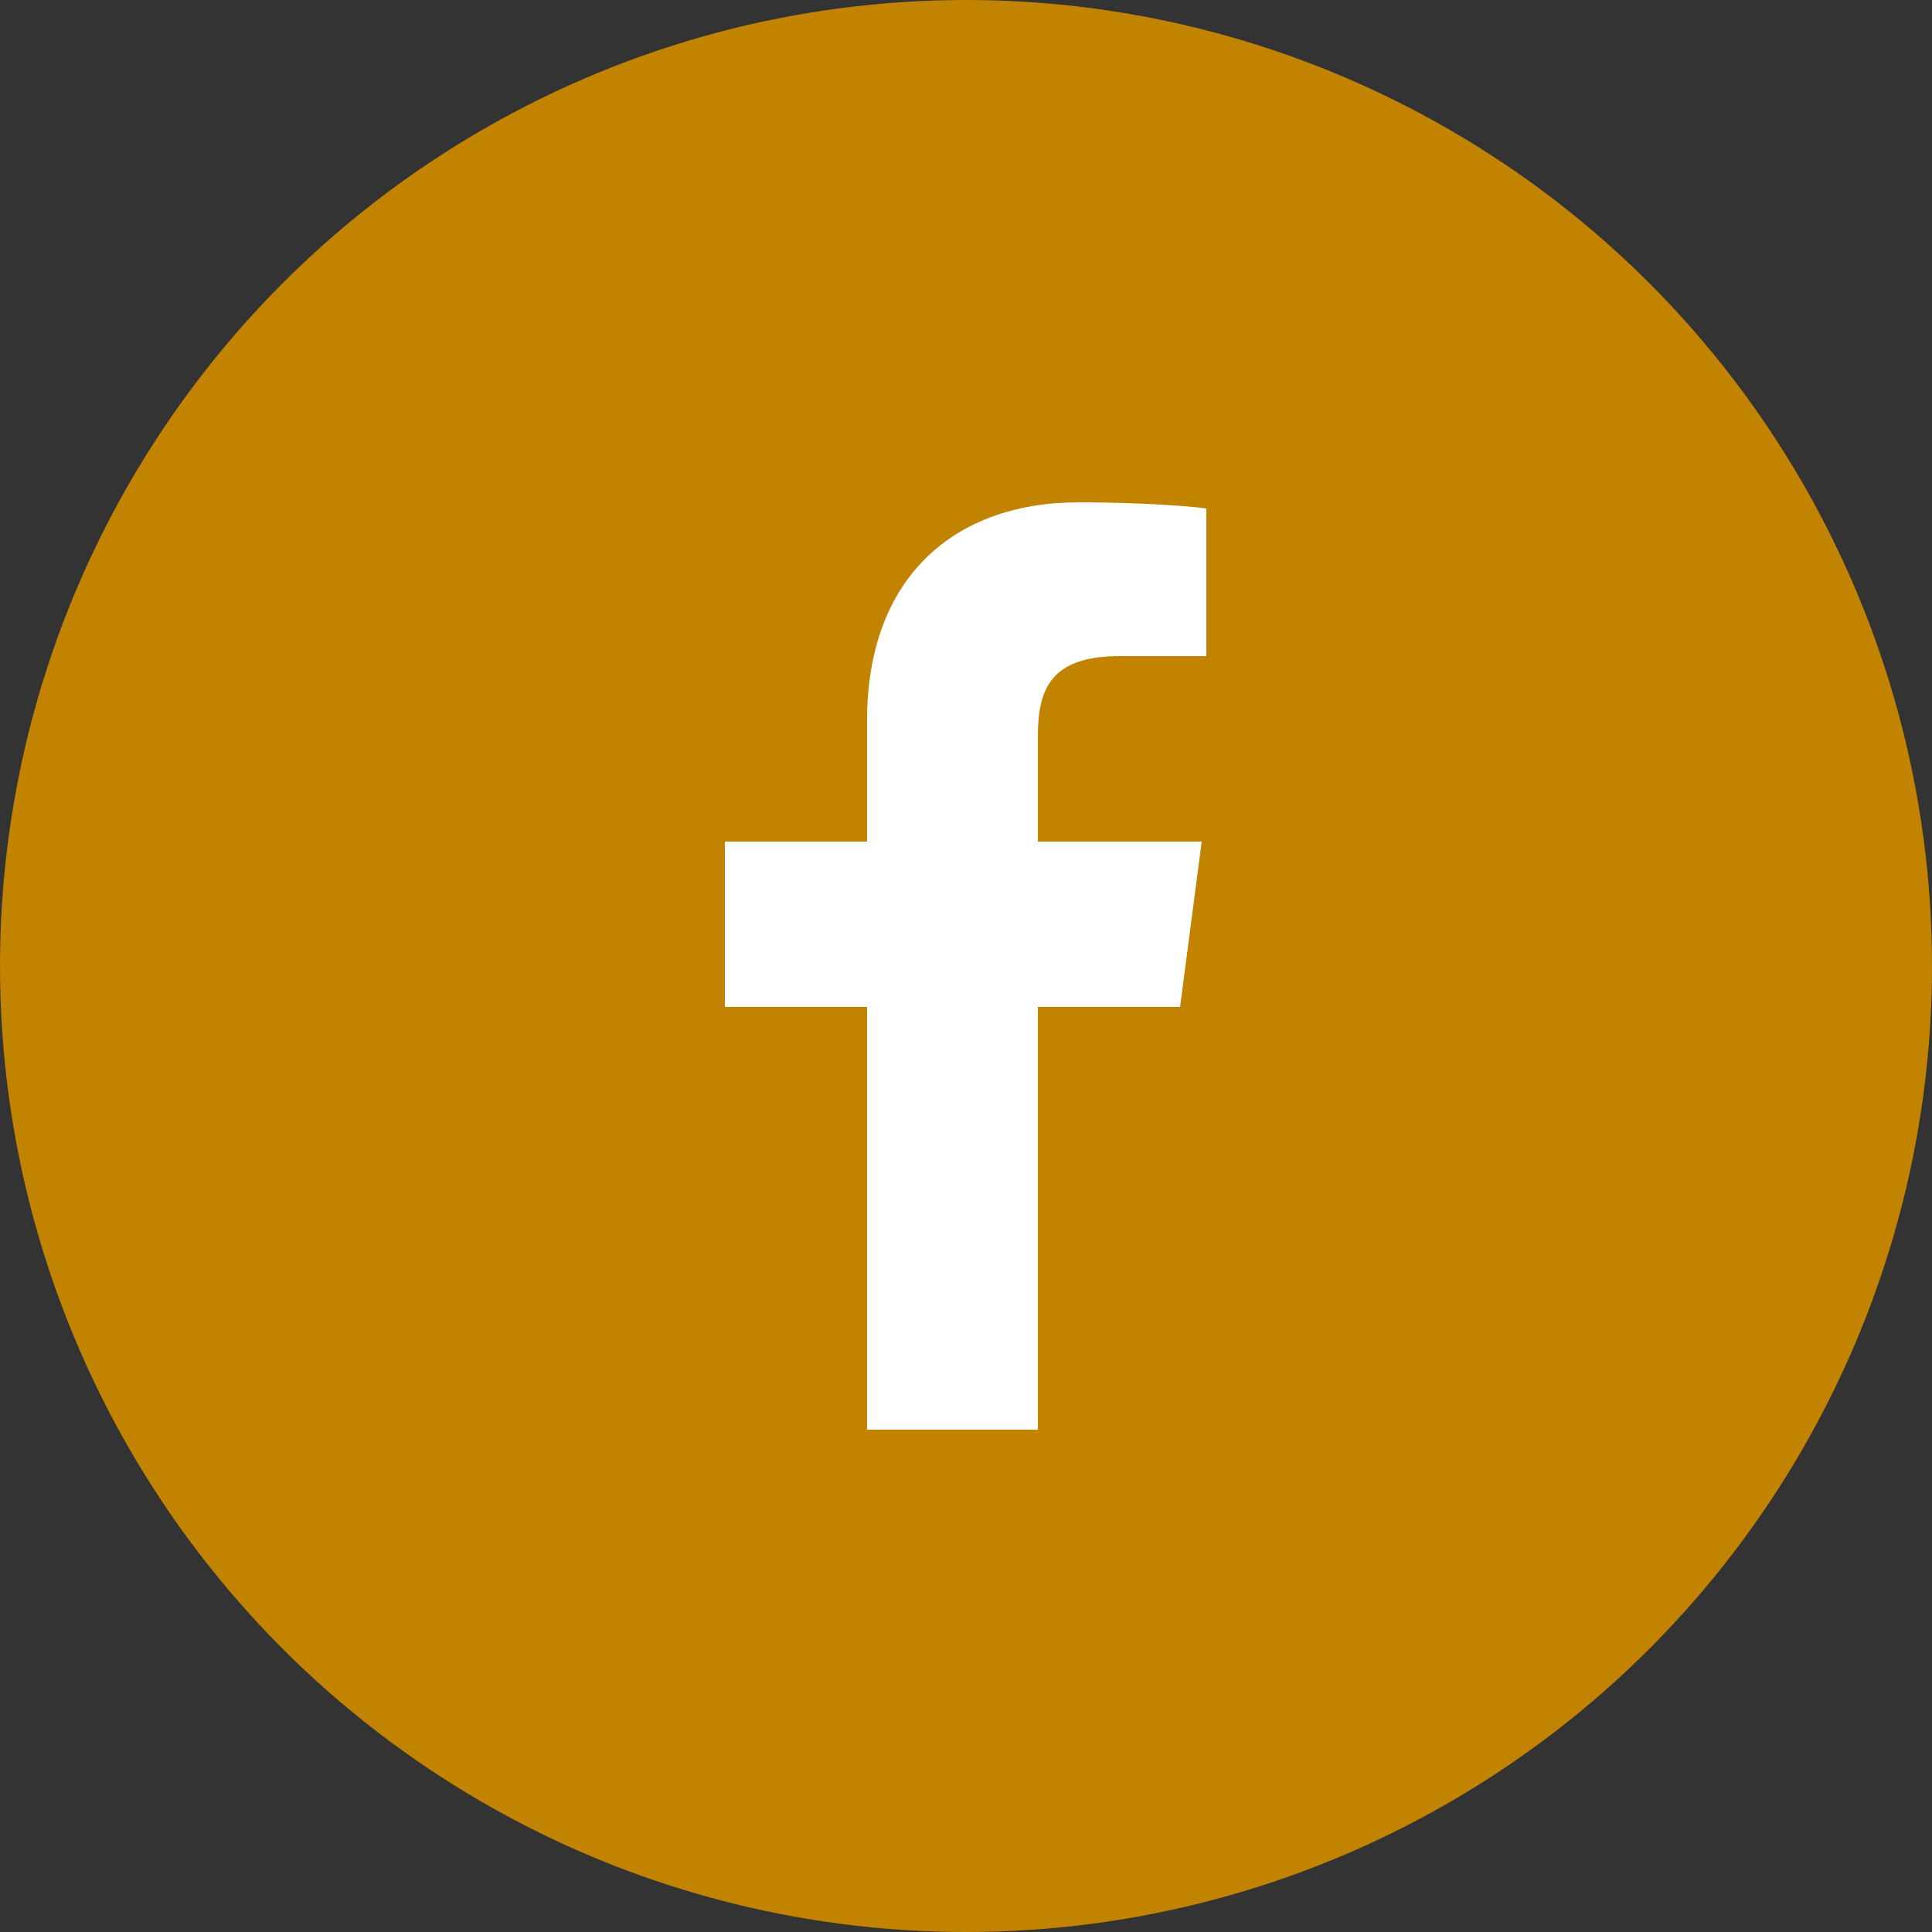
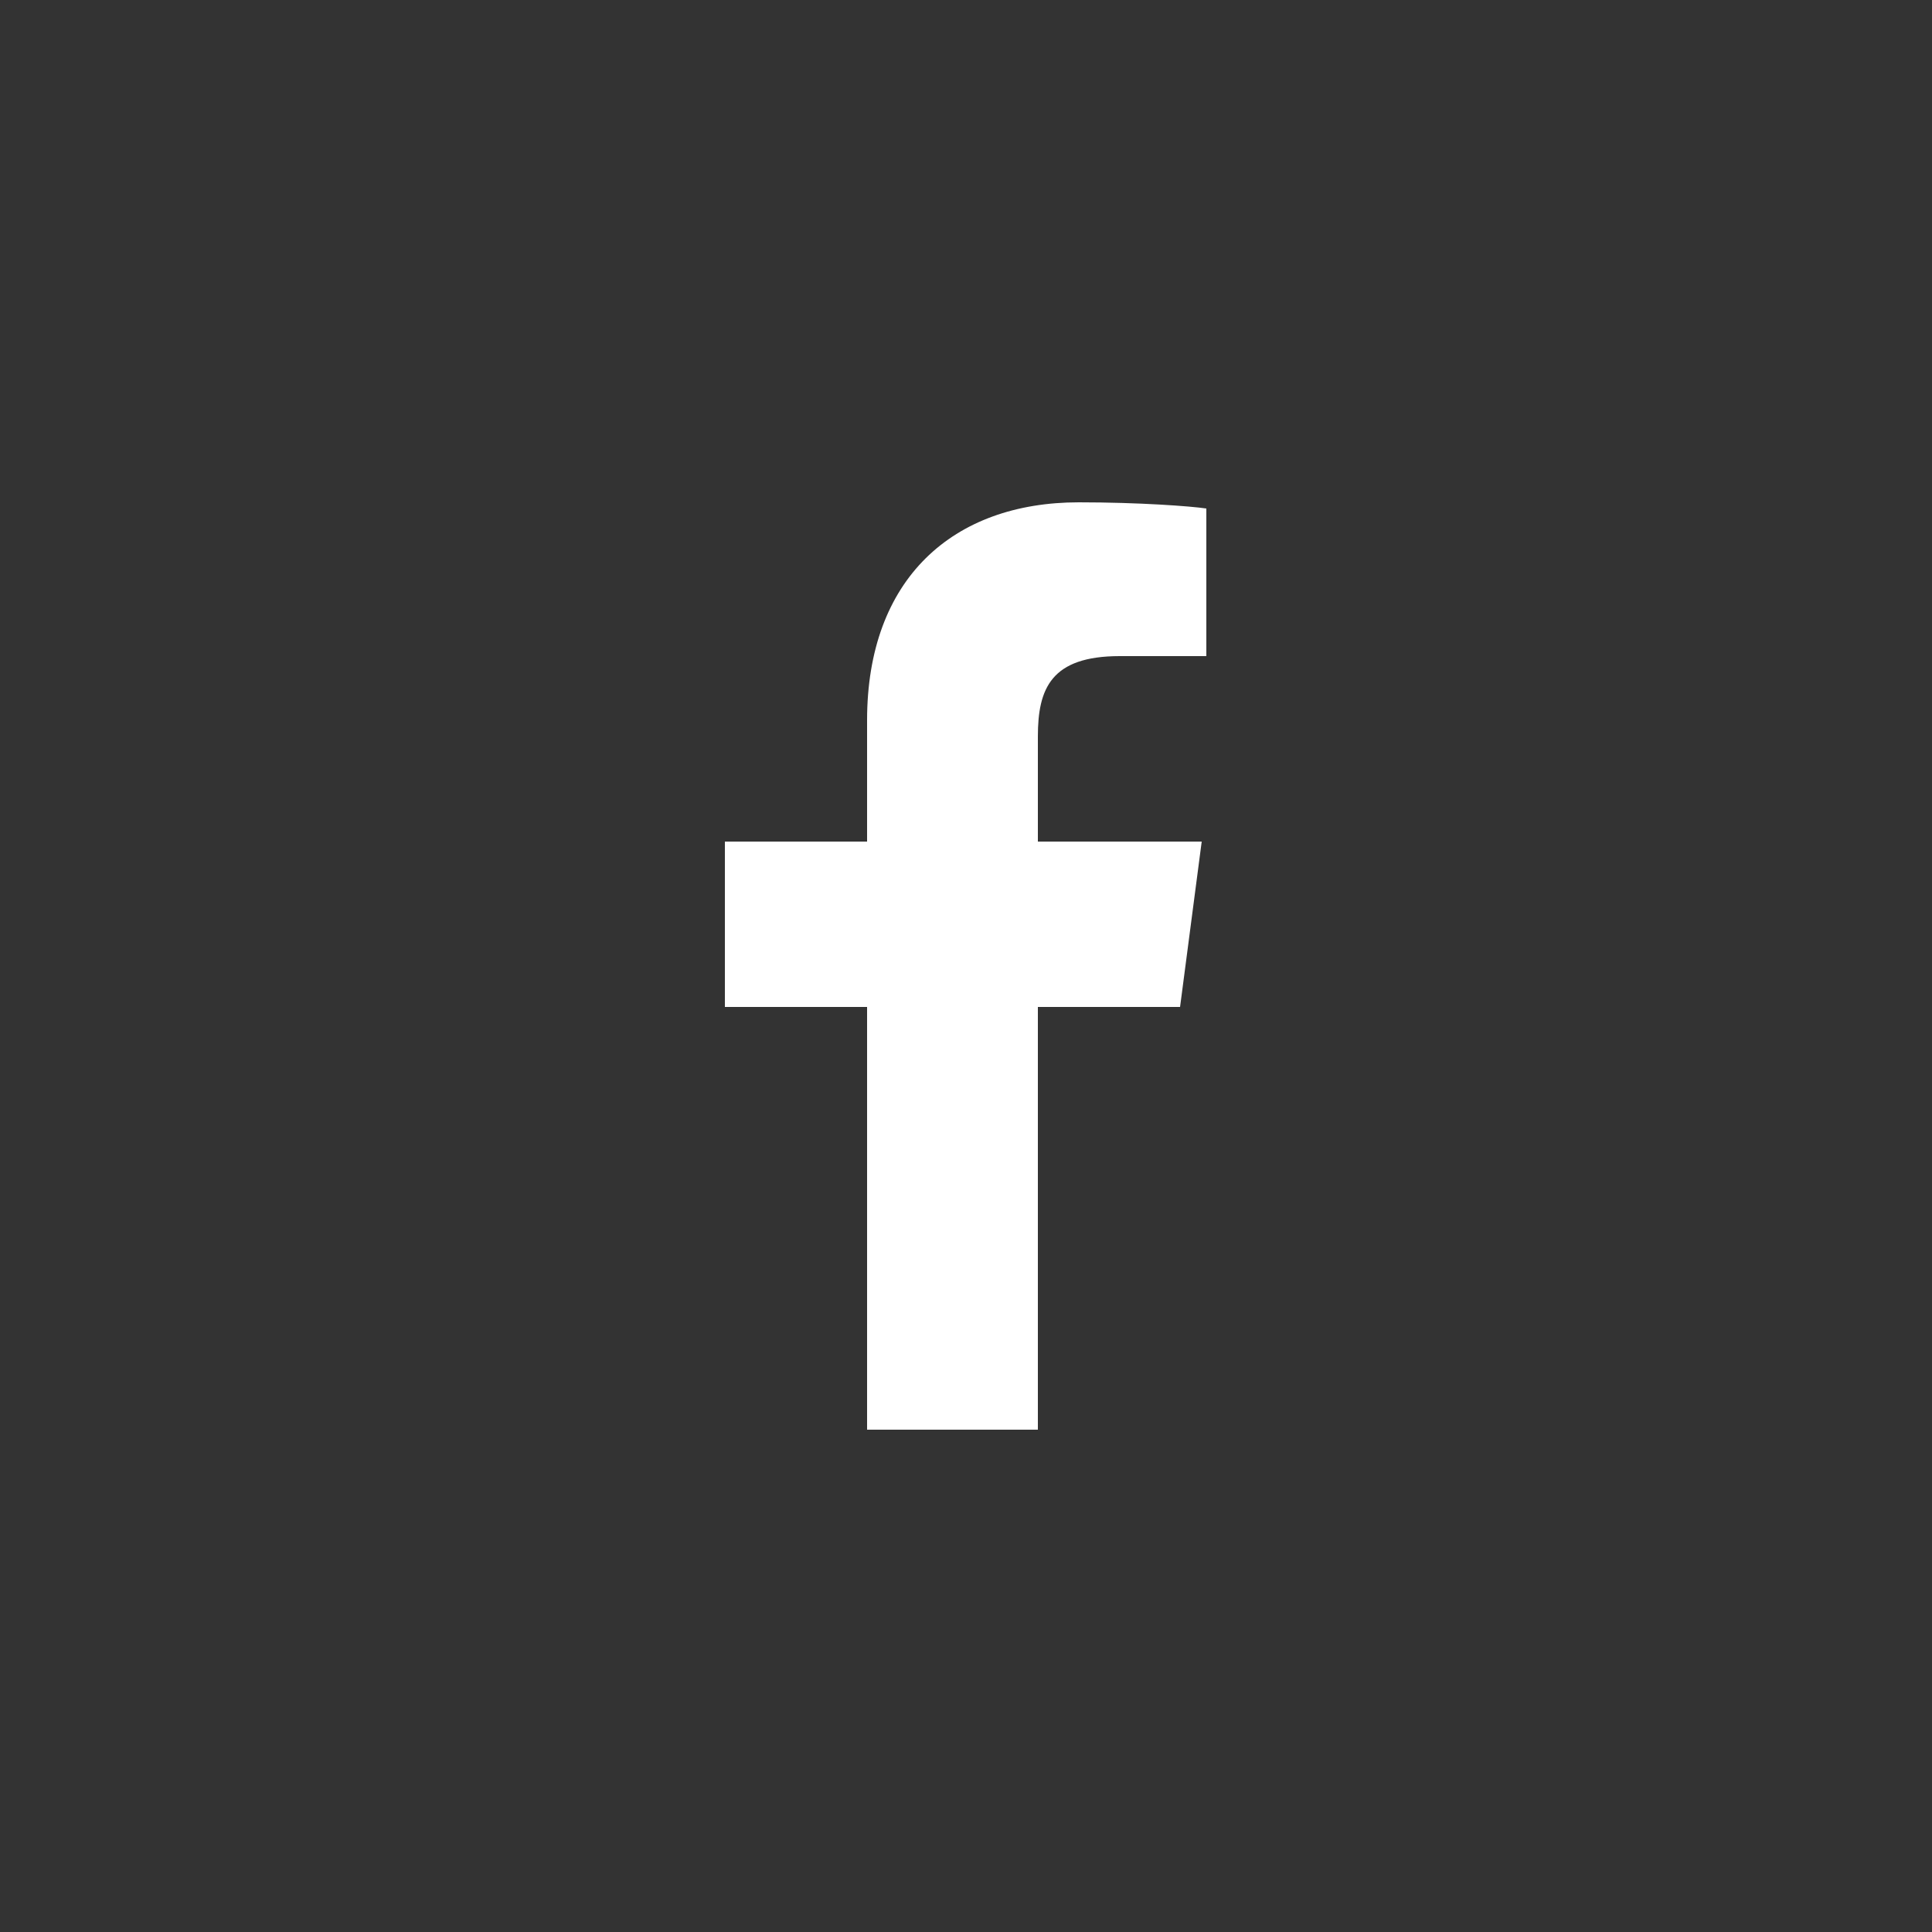
<svg xmlns="http://www.w3.org/2000/svg" id="_レイヤー_2" data-name="レイヤー 2" viewBox="0 0 25 25">
  <rect x="0" y="0" width="25" height="25" fill="#333333" stroke="none" />
  <defs>
    <style>
      .cls-1 {
        fill: #c28300;
      }

      .cls-2 {
        fill: #fff;
      }
    </style>
  </defs>
  <g id="_レイアウト" data-name="レイアウト">
    <g>
-       <circle class="cls-1" cx="12.5" cy="12.5" r="12.5" />
      <path id="f" class="cls-2" d="M13.43,18.5v-5.47h1.84l.28-2.14h-2.12v-1.36c0-.62.17-1.04,1.06-1.04h1.12v-1.91c-.2-.03-.87-.08-1.65-.08-1.63,0-2.74.99-2.74,2.82v1.57h-1.84v2.14h1.84v5.47h2.21Z" />
    </g>
  </g>
</svg>